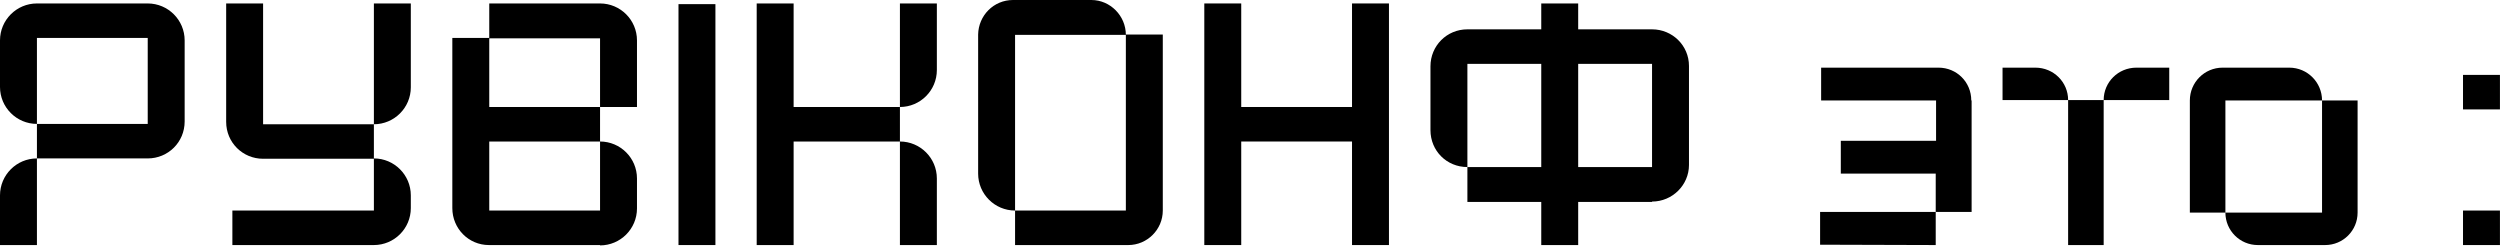
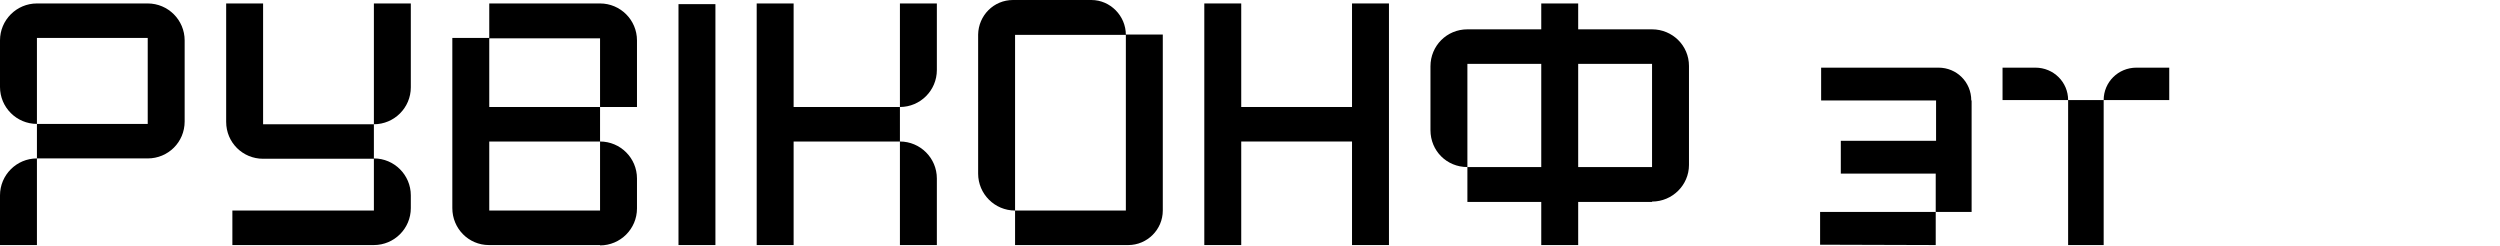
<svg xmlns="http://www.w3.org/2000/svg" width="2173" height="214" viewBox="0 0 2173 214" fill="none">
-   <path d="M2140.85 95.1V65.1H2172.95V95.1H2140.85ZM2140.85 213V183H2172.95V213H2140.85Z" fill="black" />
-   <path d="M2018.32 87.3H1934.32V184.8H1903.42V87.3C1903.42 71.7 1916.02 58.8 1931.92 58.8H1989.82C2005.72 58.8 2018.32 71.7 2018.32 87.3ZM2018.32 184.8V87.3H2049.22V184.8C2049.22 200.4 2036.62 213 2021.02 213H1962.52C1946.92 213 1934.32 200.4 1934.32 184.8H2018.32Z" fill="black" />
  <path d="M1769.11 58.8H1740.61V87H1797.61C1797.61 71.4 1785.01 58.8 1769.11 58.8ZM1857.01 58.8H1885.51V87H1828.51C1828.51 71.4 1841.11 58.8 1857.01 58.8ZM1828.51 213H1797.61V87H1828.51V213Z" fill="black" />
  <path d="M1713.43 87.3H1713.73V184.2H1682.53V150.9H1600.03V122.4H1682.83V87.3H1582.93V58.8H1684.93C1700.83 58.8 1713.43 71.4 1713.43 87.3ZM1682.53 213L1582.03 212.7V184.2H1682.53V213Z" fill="black" />
  <path d="M1371.76 25.5H1435.96C1453.66 25.5 1468.06 39.6 1468.06 57.3V143.4C1468.06 160.8 1453.66 175.2 1435.96 175.2V175.5H1371.76V213H1339.66V175.5H1275.46V145.2H1339.66V55.5H1275.46V145.2C1257.46 145.2 1243.36 131.1 1243.36 113.1V57.6C1243.36 39.9 1257.46 25.5 1275.46 25.5H1339.66V3H1371.76V25.5ZM1435.96 55.5H1371.76V145.2H1435.96V55.5Z" fill="black" />
  <path d="M1175.18 93V3H1207.28V213H1175.18V123H1078.88V213H1046.78V3H1078.88V93H1175.18Z" fill="black" />
  <path d="M978.595 30.3H882.295V183C864.595 183 850.195 168.6 850.195 150.9V30C850.495 13.5 863.695 0 880.495 0H948.595C965.095 0 978.595 13.8 978.595 30.3ZM978.595 30H1010.7V183C1010.7 199.5 997.195 213 980.695 213H882.295V183H978.595V30Z" fill="black" />
  <path d="M689.815 3V93H782.215V123H689.815V213H657.715V3H689.815ZM814.315 3V60.9C814.315 78.6 799.915 93 782.215 93V3H814.315ZM814.315 155.1V213H782.215V123C799.915 123 814.315 137.4 814.315 155.1Z" fill="black" />
  <path d="M589.746 213V3.6H621.846V213H589.746Z" fill="black" />
  <path d="M425.264 33.3V93H521.564V123H425.264V183H521.564V123C539.264 123 553.664 137.4 553.664 155.1V181.2C553.664 198.9 539.264 213.3 521.564 213.3V213H424.964C407.264 213 393.164 198.6 393.164 180.9V33H425.264V3H521.564C539.264 3 553.664 17.4 553.664 35.1V93H521.564V33.3H425.264Z" fill="black" />
  <path d="M228.682 3V108H324.982V137.7C342.682 137.7 357.082 152.1 357.082 169.8V180.9C357.082 198.6 342.682 213 324.982 213H201.982V183H324.982V138H228.682C210.982 138 196.582 123.9 196.582 105.9V3H228.682ZM357.082 3V75.9C357.082 93.6 342.682 108 324.982 108V3H357.082Z" fill="black" />
  <path d="M32.1 3H128.4C146.1 3 160.5 17.4 160.5 35.1V105.6C160.5 123.6 146.1 137.7 128.4 137.7H32.1V107.7H128.4V33H32.1V107.7C14.4 107.7 0 93.3 0 75.6V35.1C0 17.4 14.4 3 32.1 3ZM0 213V169.8C0 152.1 14.4 137.7 32.1 137.7V213H0Z" fill="black" />
</svg>